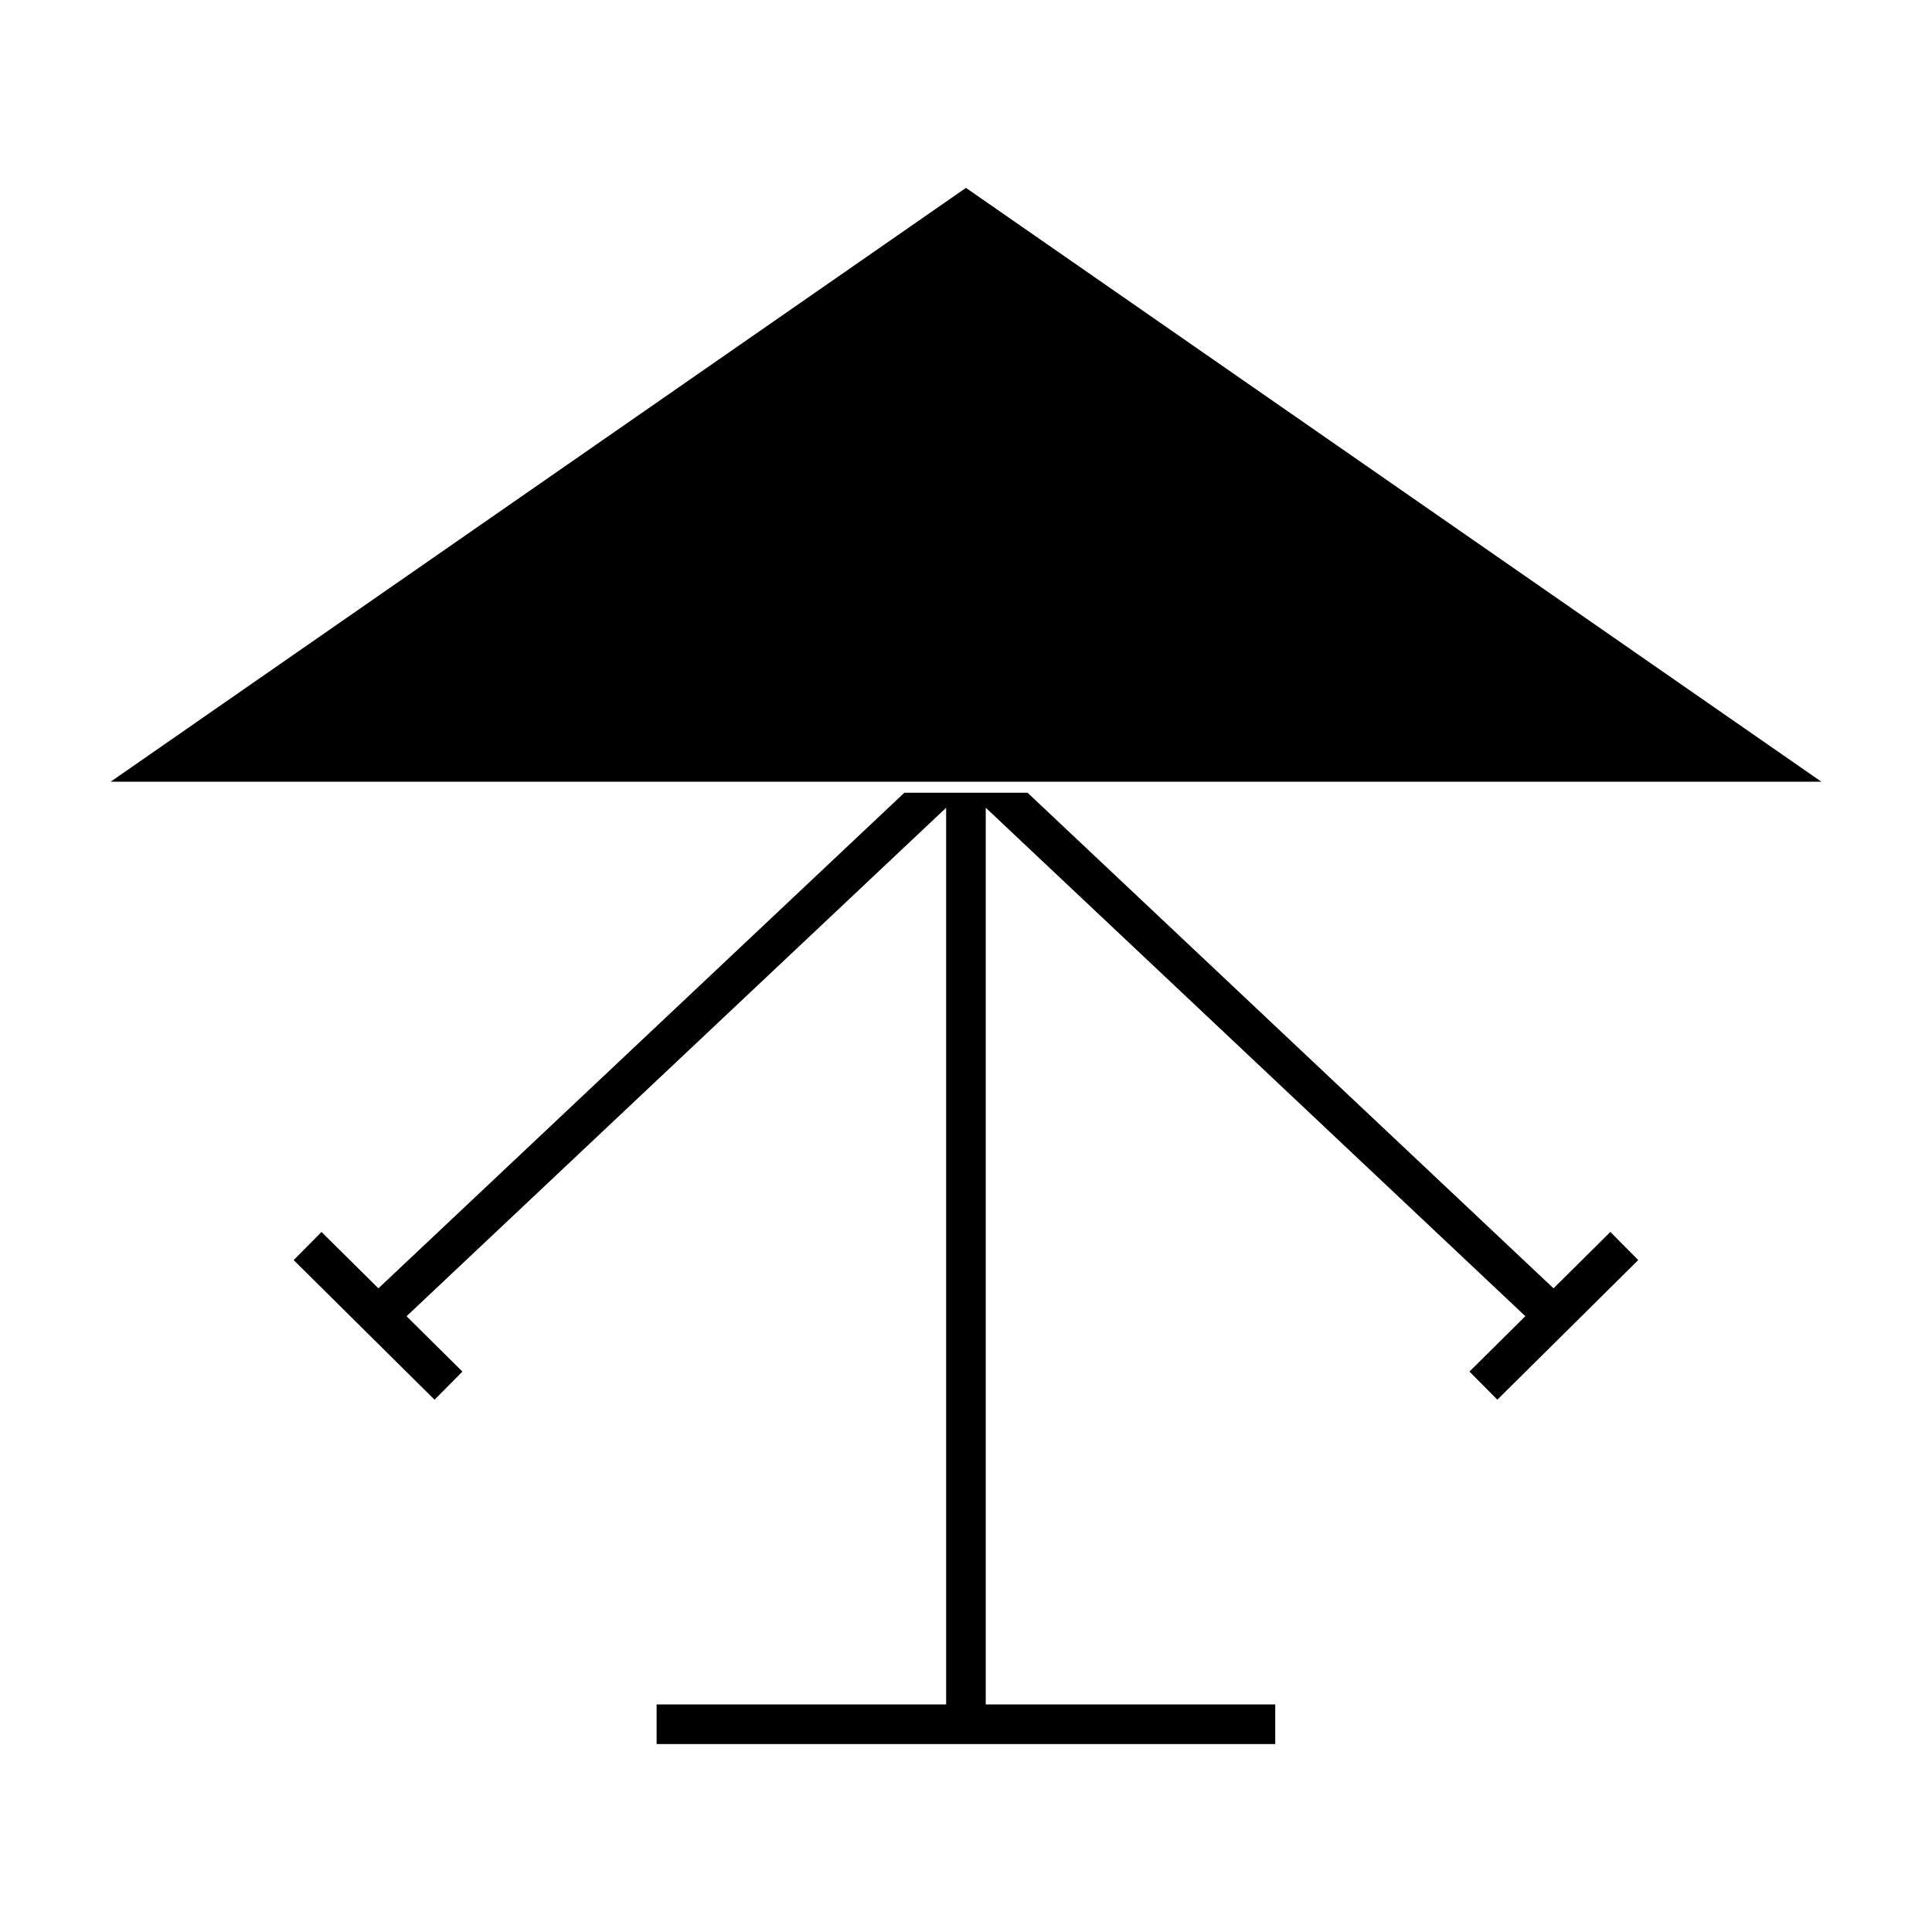
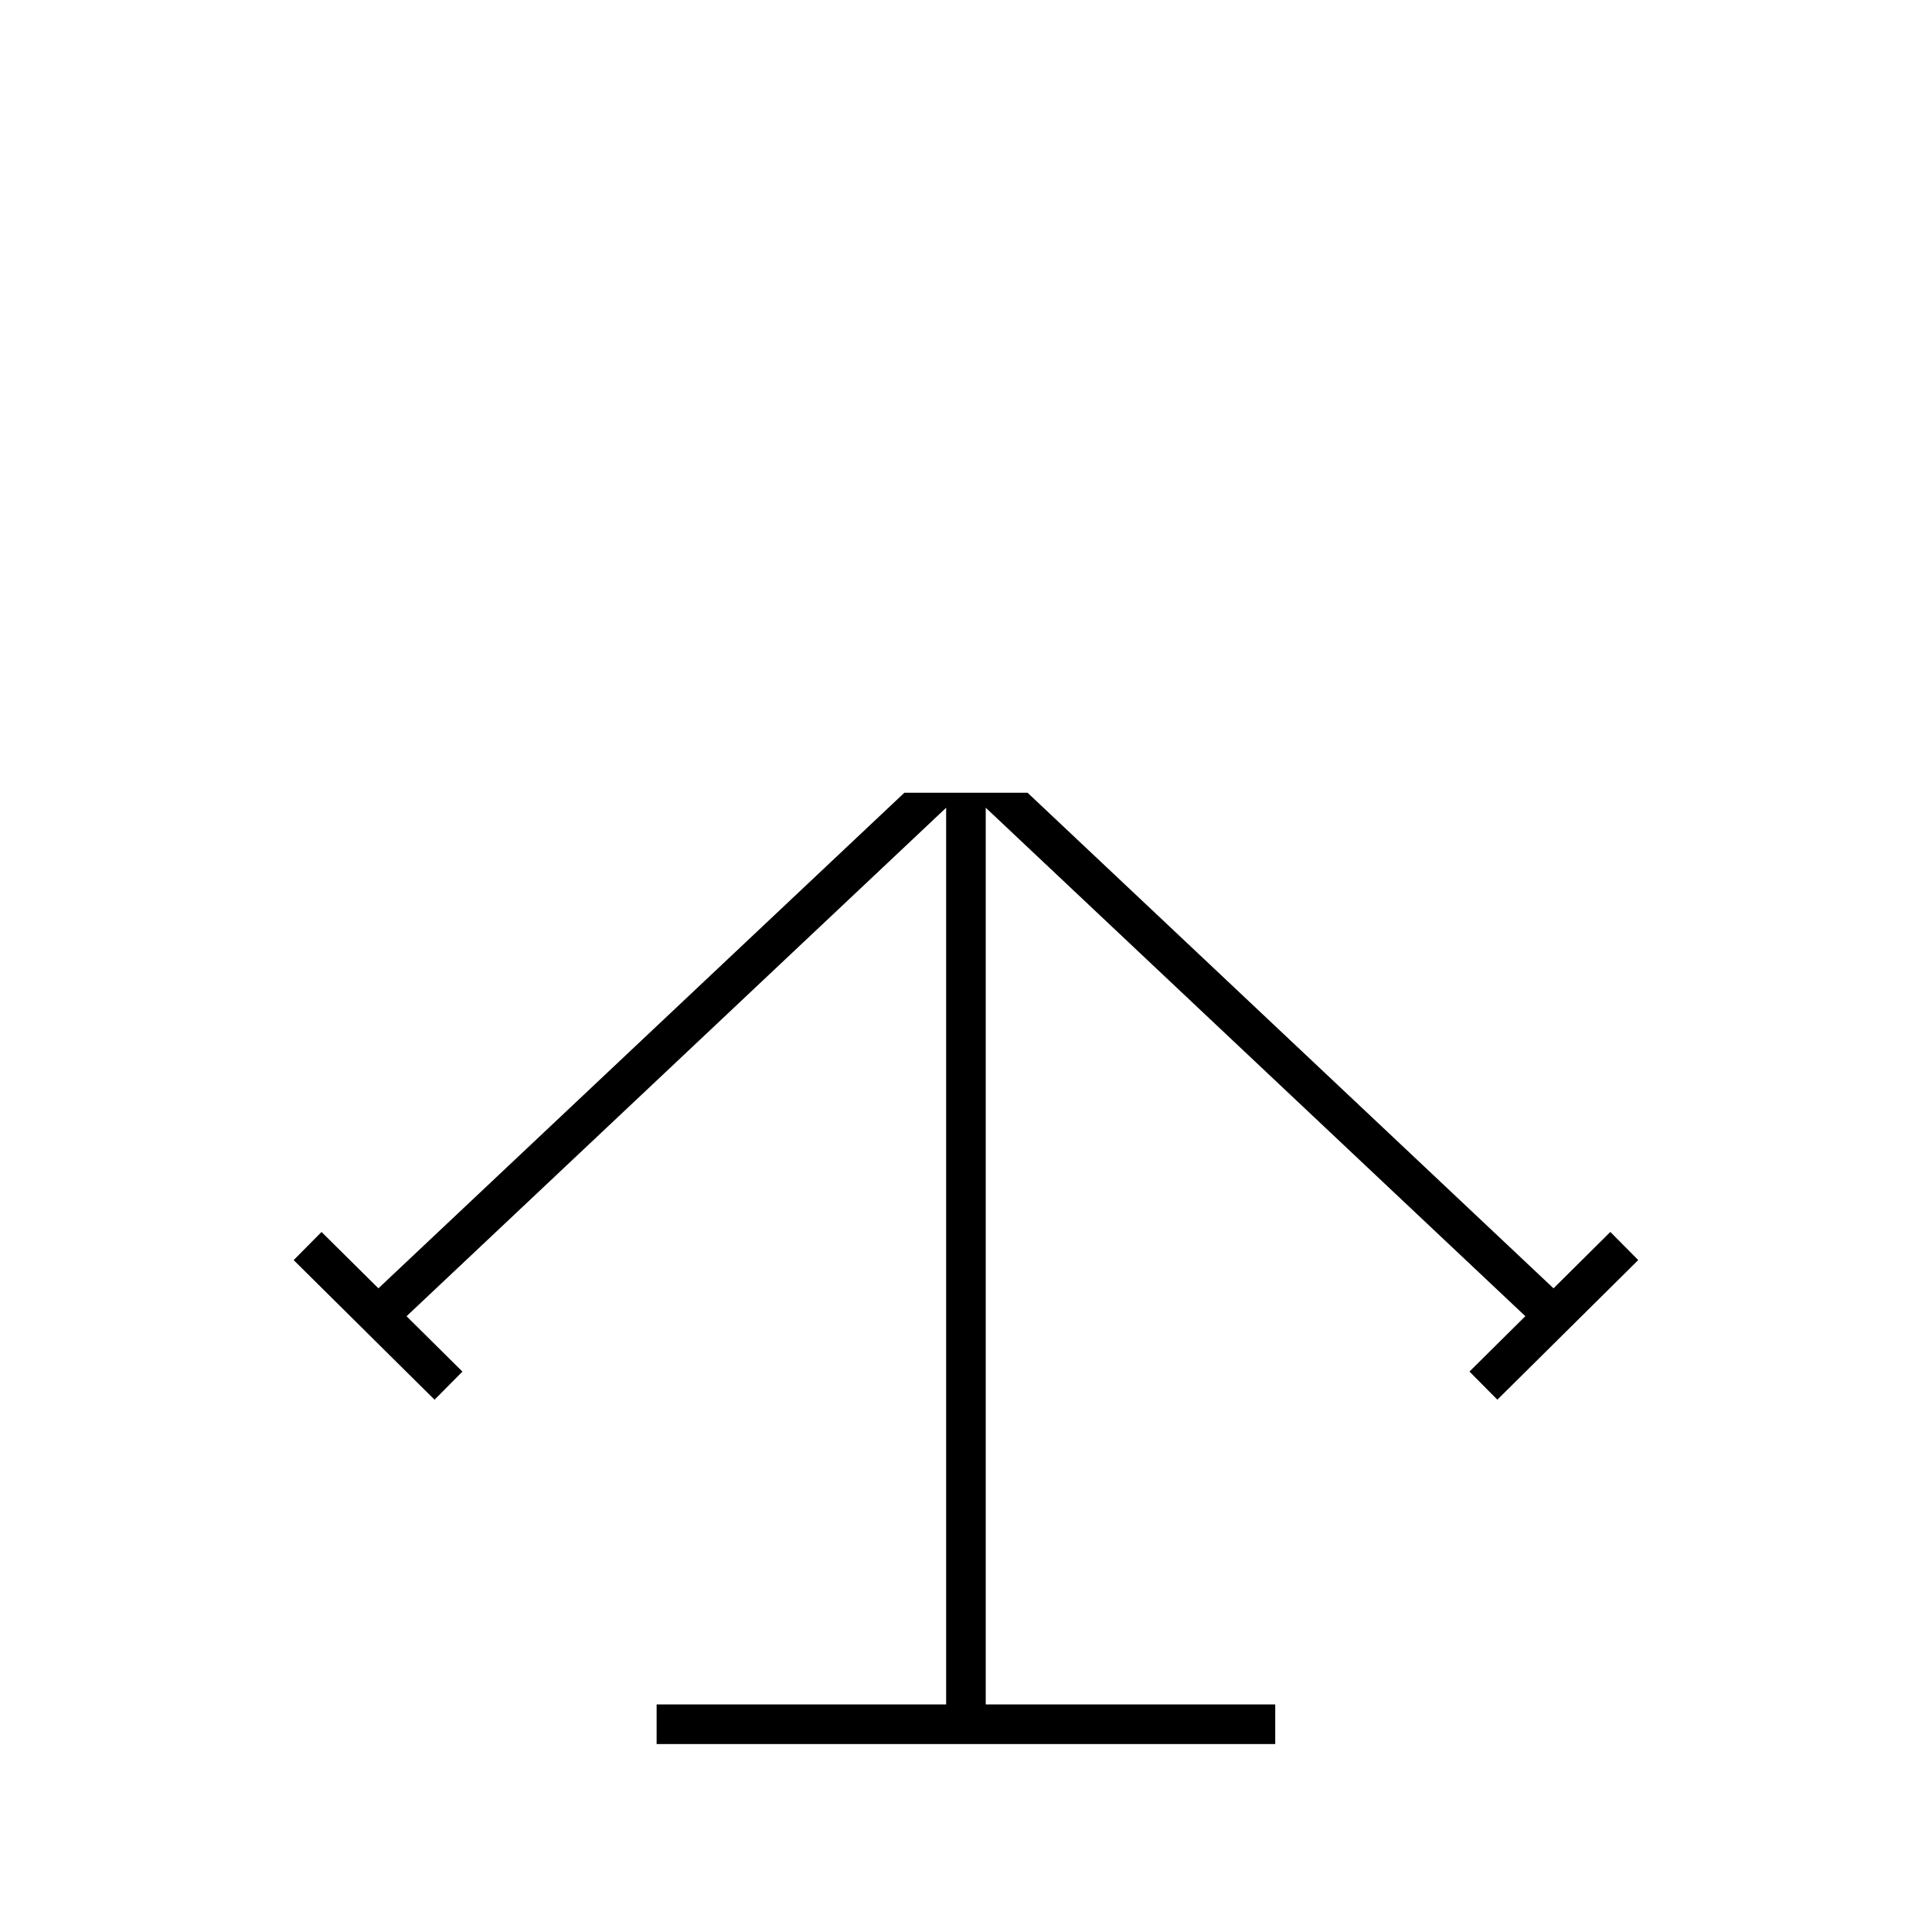
<svg xmlns="http://www.w3.org/2000/svg" fill="#000000" width="800px" height="800px" version="1.1" viewBox="144 144 512 512">
  <g>
-     <path d="m413.23 351.16h213.45l-226.69-157.37-226.67 157.37z" />
    <path d="m555.7 485.42-139.39-131.34h-32.641l-139.39 131.34-15.074-14.934-7.383 7.453 37.34 37 7.383-7.453-14.809-14.672 143-134.75v237.63h-76.727v10.496h163.94v-10.496h-76.719v-237.64l143 134.75-14.805 14.672 7.387 7.453 37.336-37-7.391-7.453z" />
  </g>
</svg>